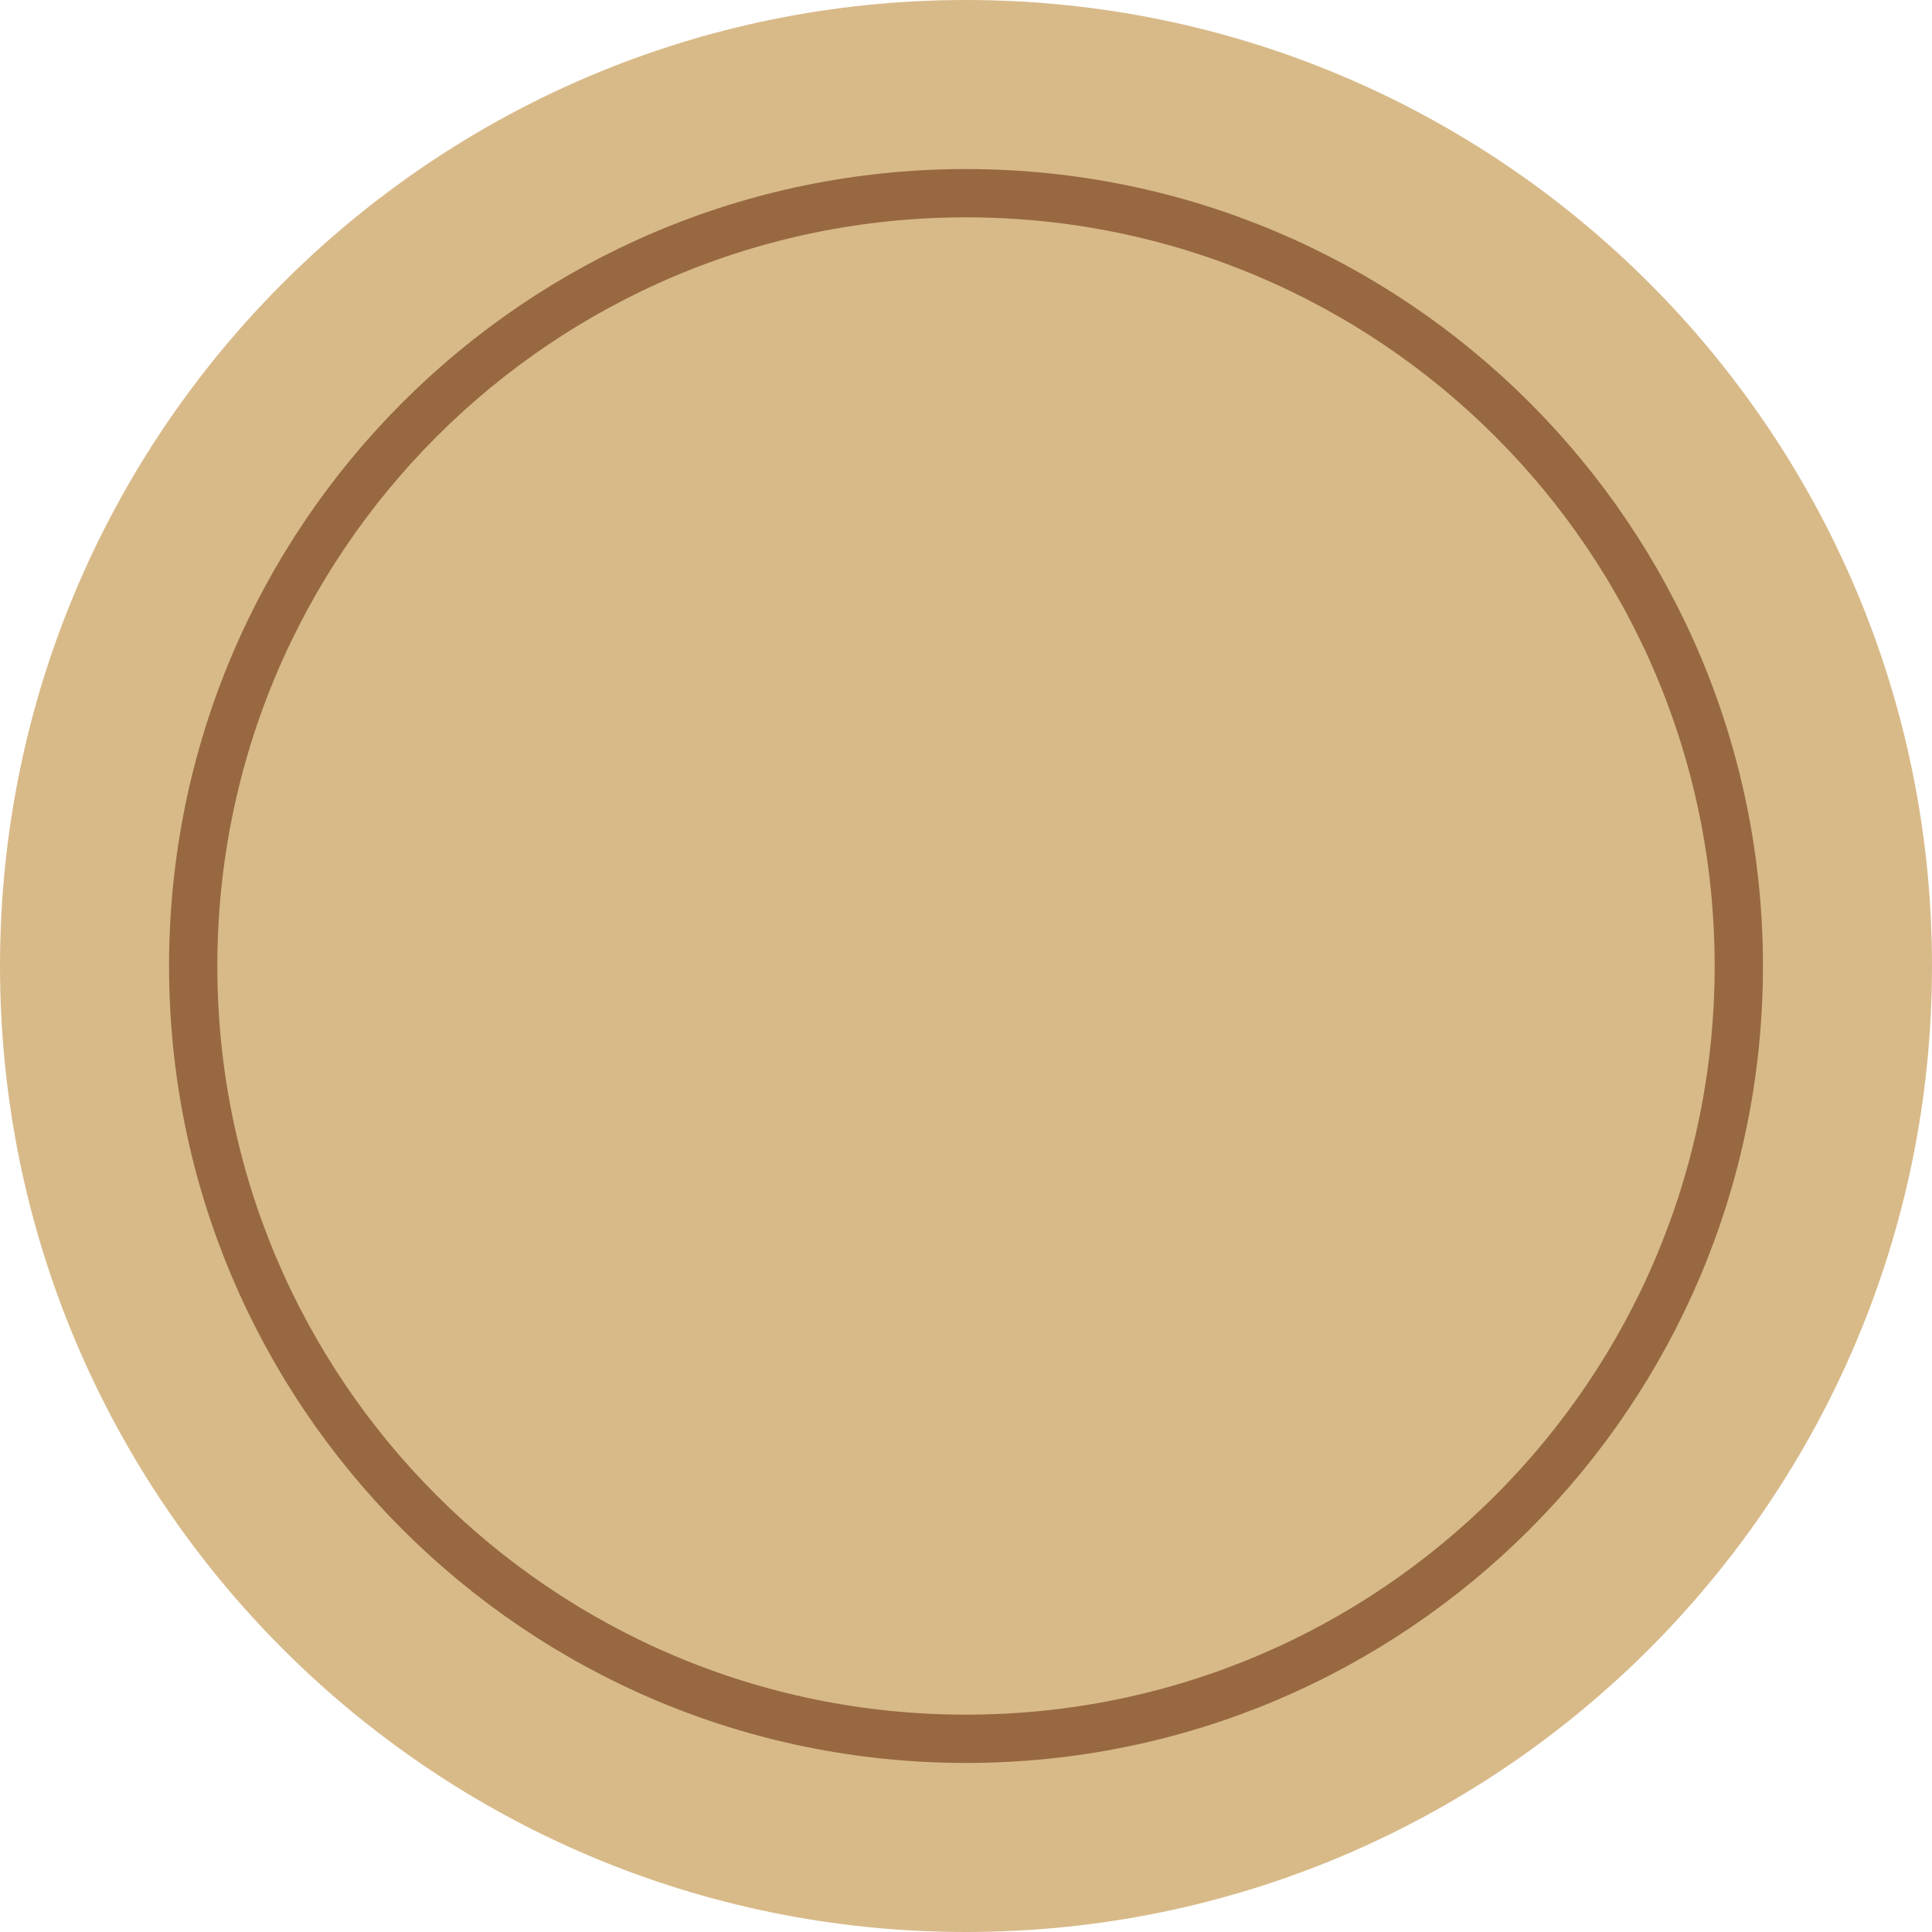
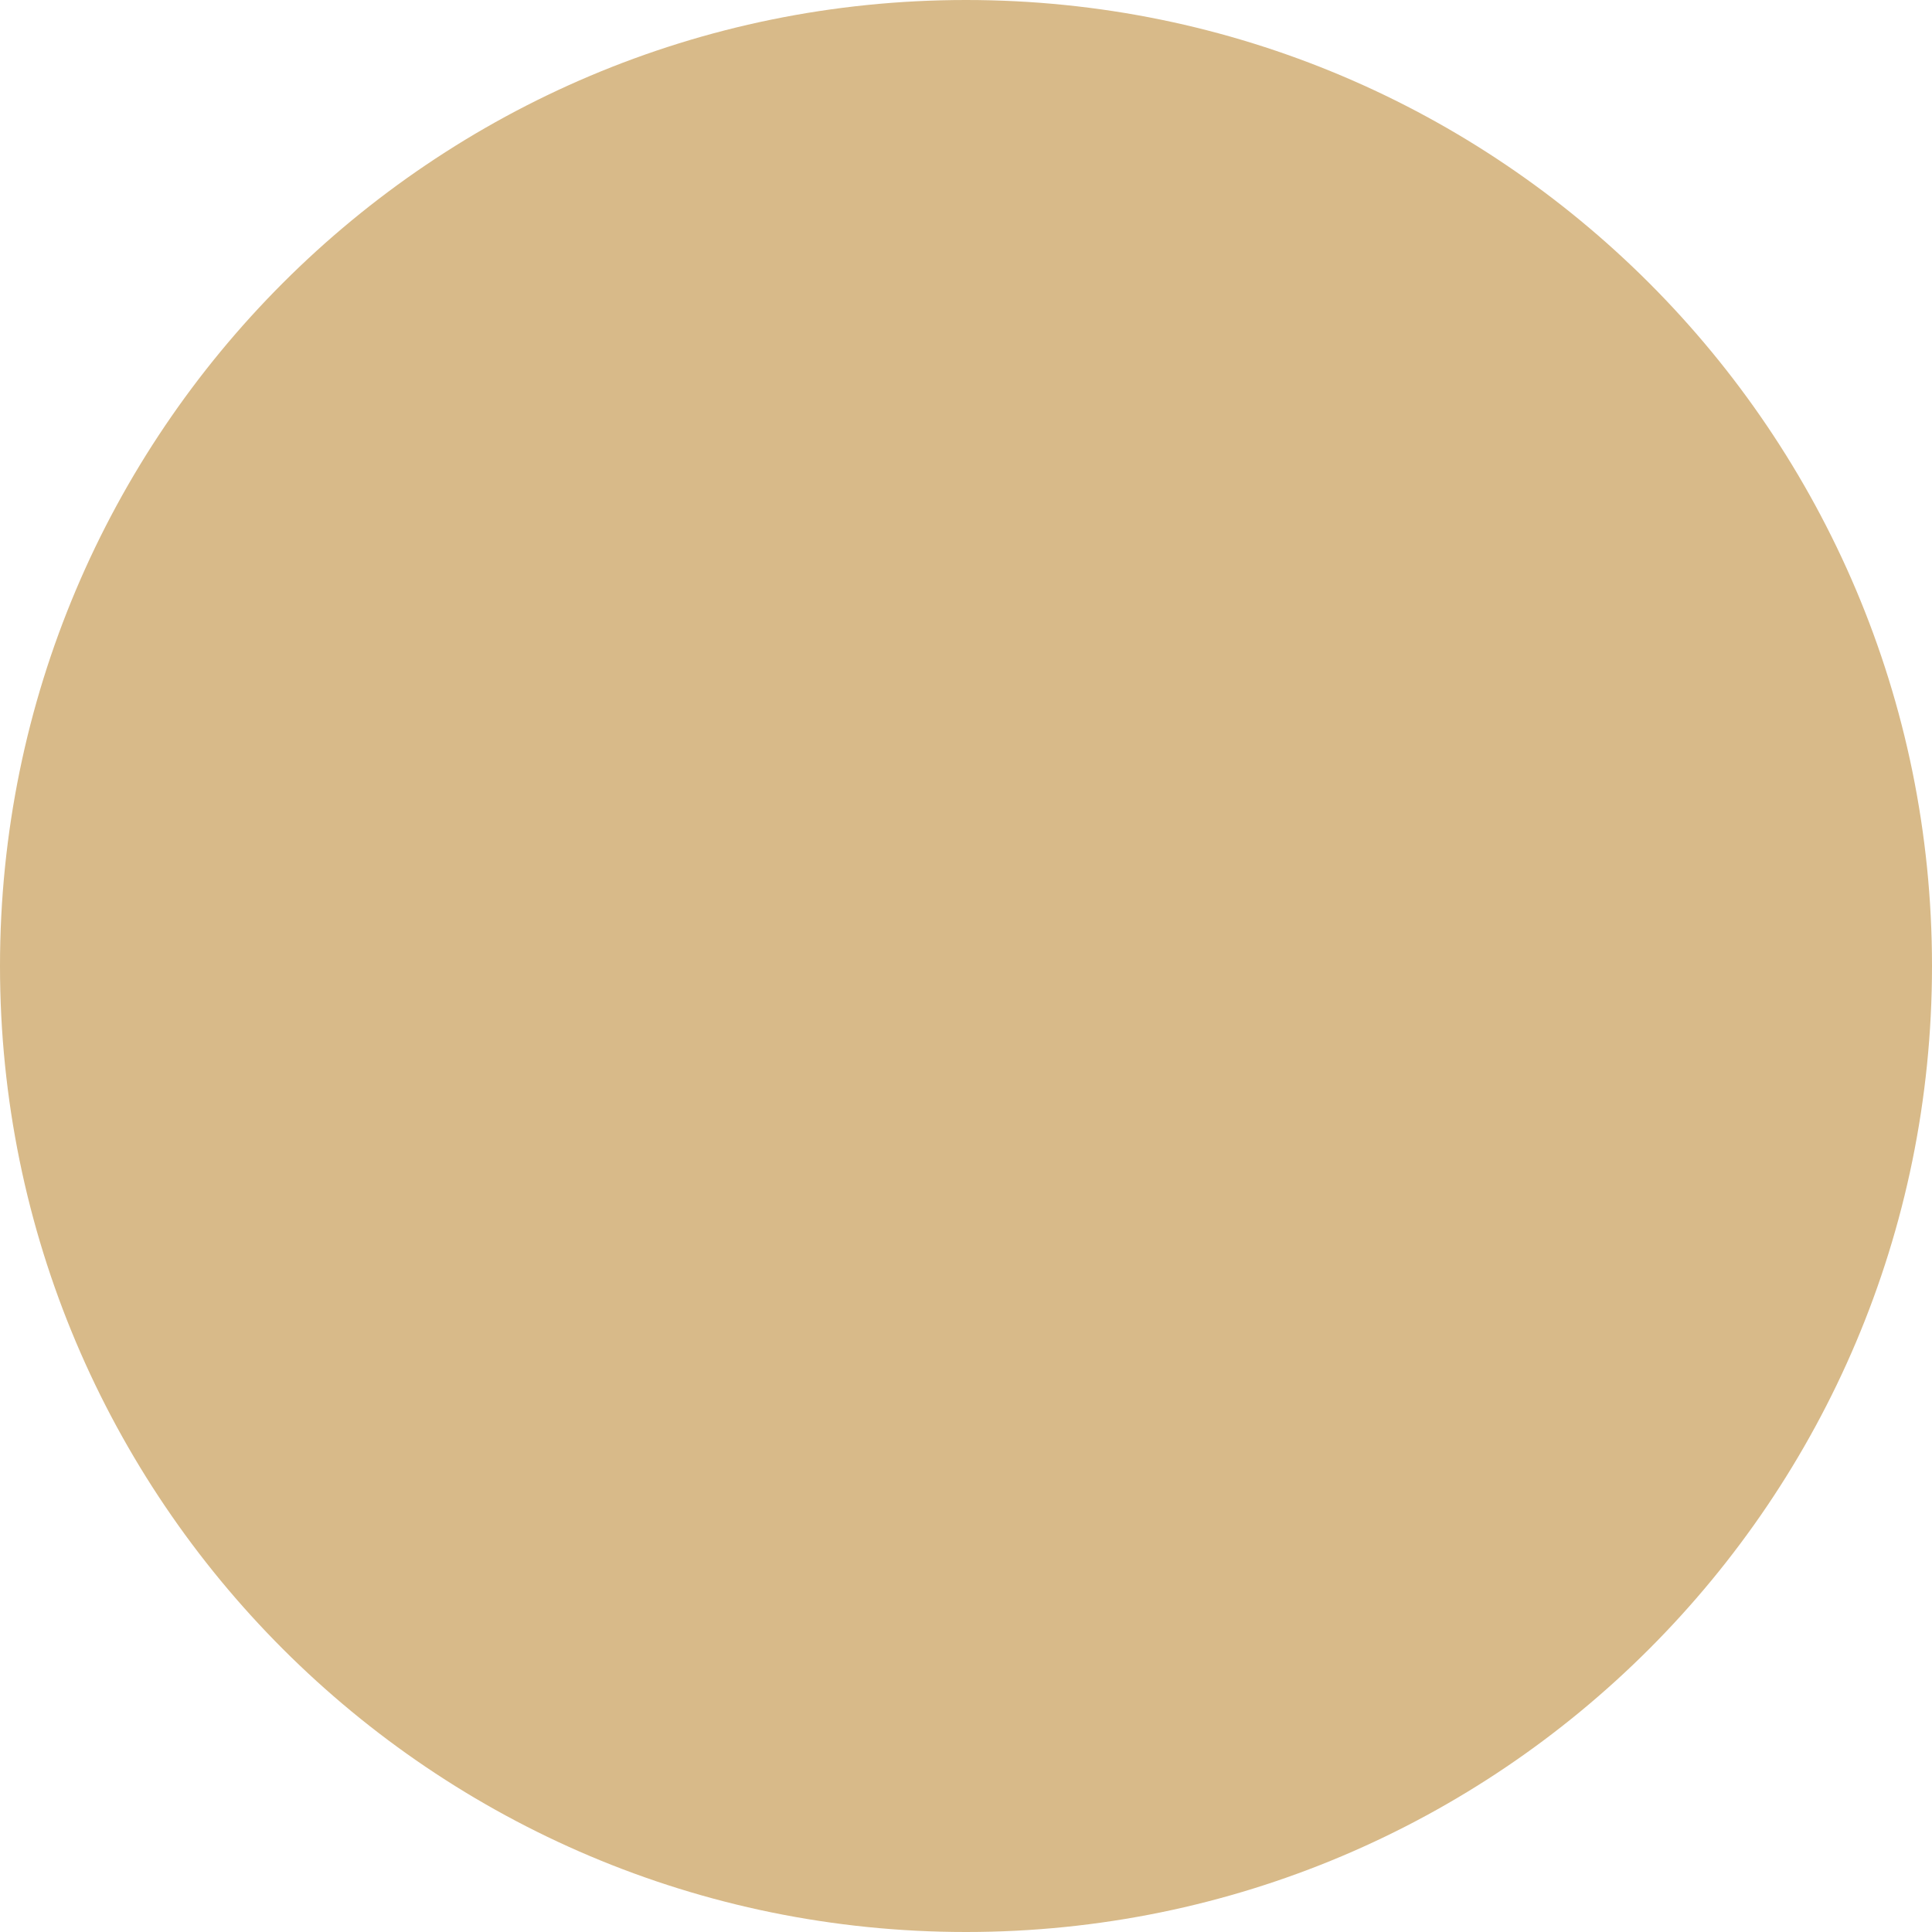
<svg xmlns="http://www.w3.org/2000/svg" xmlns:ns1="http://sodipodi.sourceforge.net/DTD/sodipodi-0.dtd" xmlns:ns2="http://www.inkscape.org/namespaces/inkscape" xmlns:xlink="http://www.w3.org/1999/xlink" id="tableroarmado.fw-Page%201" xml:space="preserve" viewBox="0 0 40 40" height="40" width="40" version="1.1" y="0px" x="0px" ns1:docname="11.svg" ns2:version="1.0.1 (0767f8302a, 2020-10-17)">
  <ns1:namedview pagecolor="#ffffff" bordercolor="#666666" borderopacity="1" objecttolerance="10" gridtolerance="10" guidetolerance="10" ns2:pageopacity="0" ns2:pageshadow="2" ns2:window-width="1920" ns2:window-height="1009" id="namedview231" showgrid="false" ns2:zoom="3.7786019" ns2:cx="-69.565966" ns2:cy="37.944994" ns2:window-x="1920" ns2:window-y="1080" ns2:window-maximized="1" ns2:current-layer="tableroarmado.fw-Page%201" ns2:document-rotation="0" />
  <defs id="defs3710">
    <symbol id="fondoPiedraClara" overflow="visible">
      <g id="Layer%2016">
        <path id="Ellipse6" fill="#d8ba89" d="m-20 0c0-11.046 8.954-20 20-20s20 8.954 20 20-8.954 20-20 20-20-8.954-20-20z" />
-         <path id="Ellipse7" d="m-16 0c0-8.837 7.163-16 16-16s16 7.163 16 16-7.163 16-16 16-16-7.163-16-16z" stroke="#986941" fill="none" />
      </g>
    </symbol>
  </defs>
  <use id="fondoPiedraClara13" xlink:href="#fondoPiedraClara" transform="translate(20,20)" height="100%" width="100%" y="0" x="0" />
</svg>